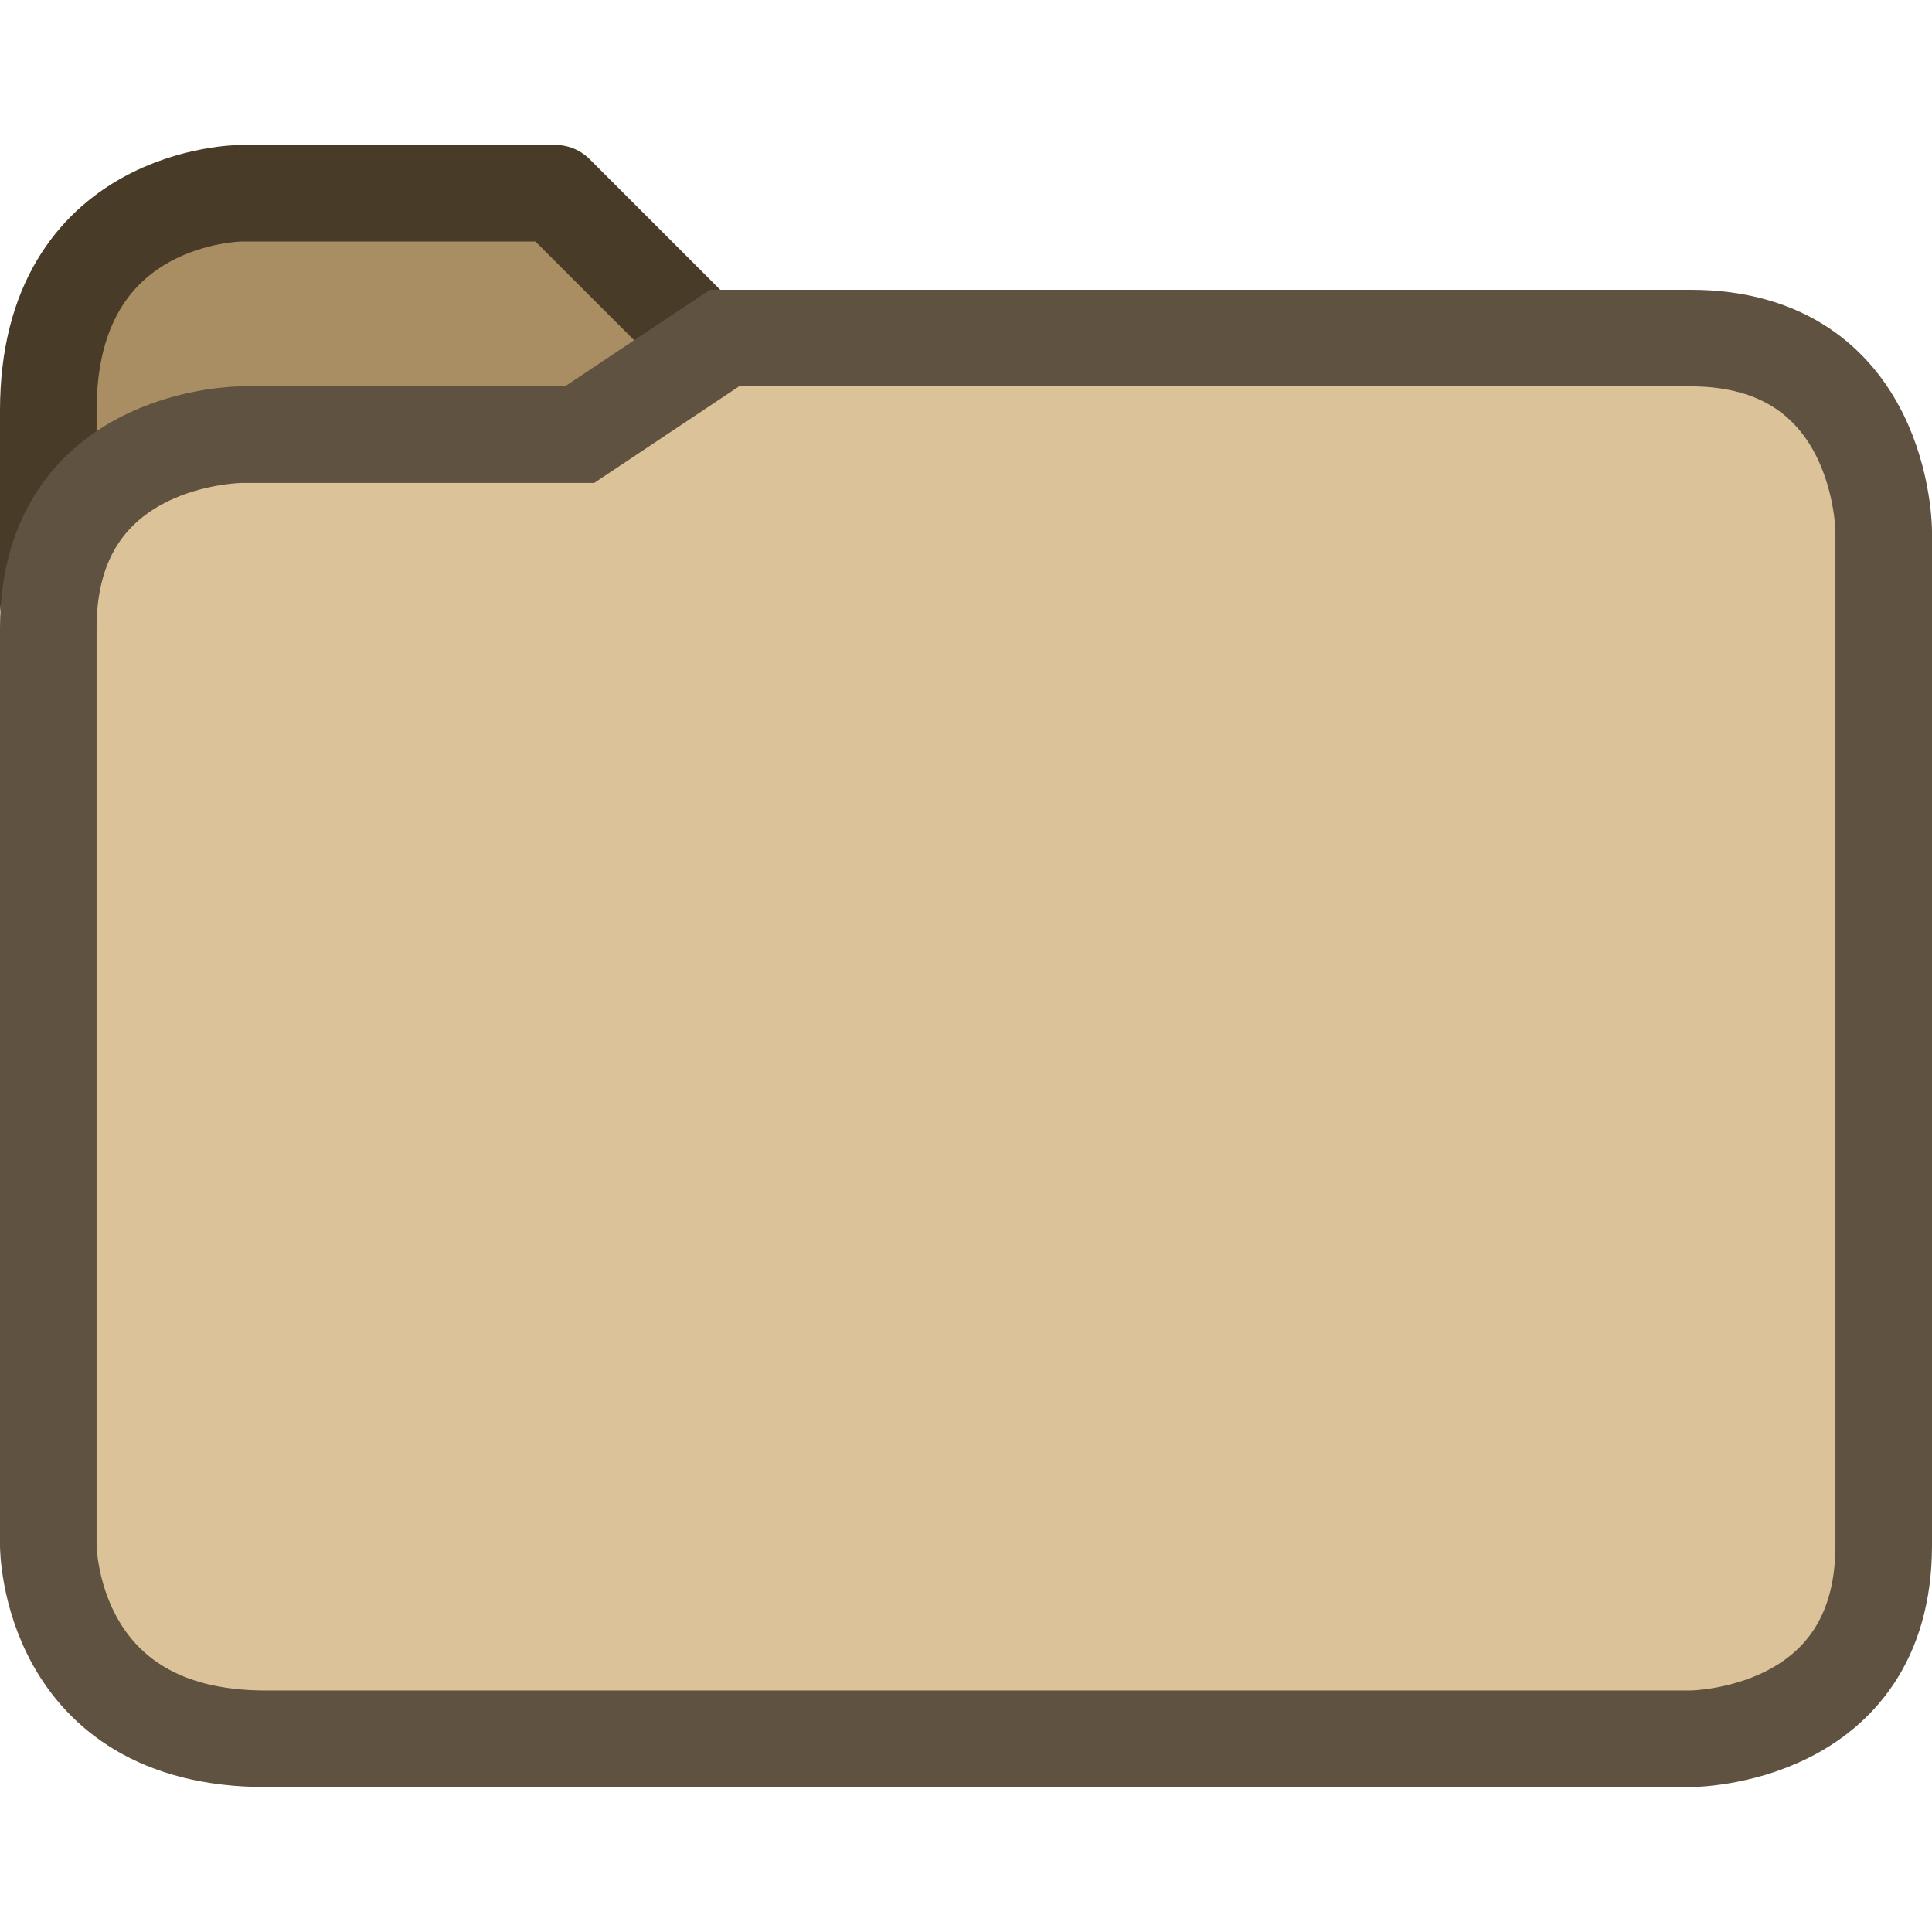
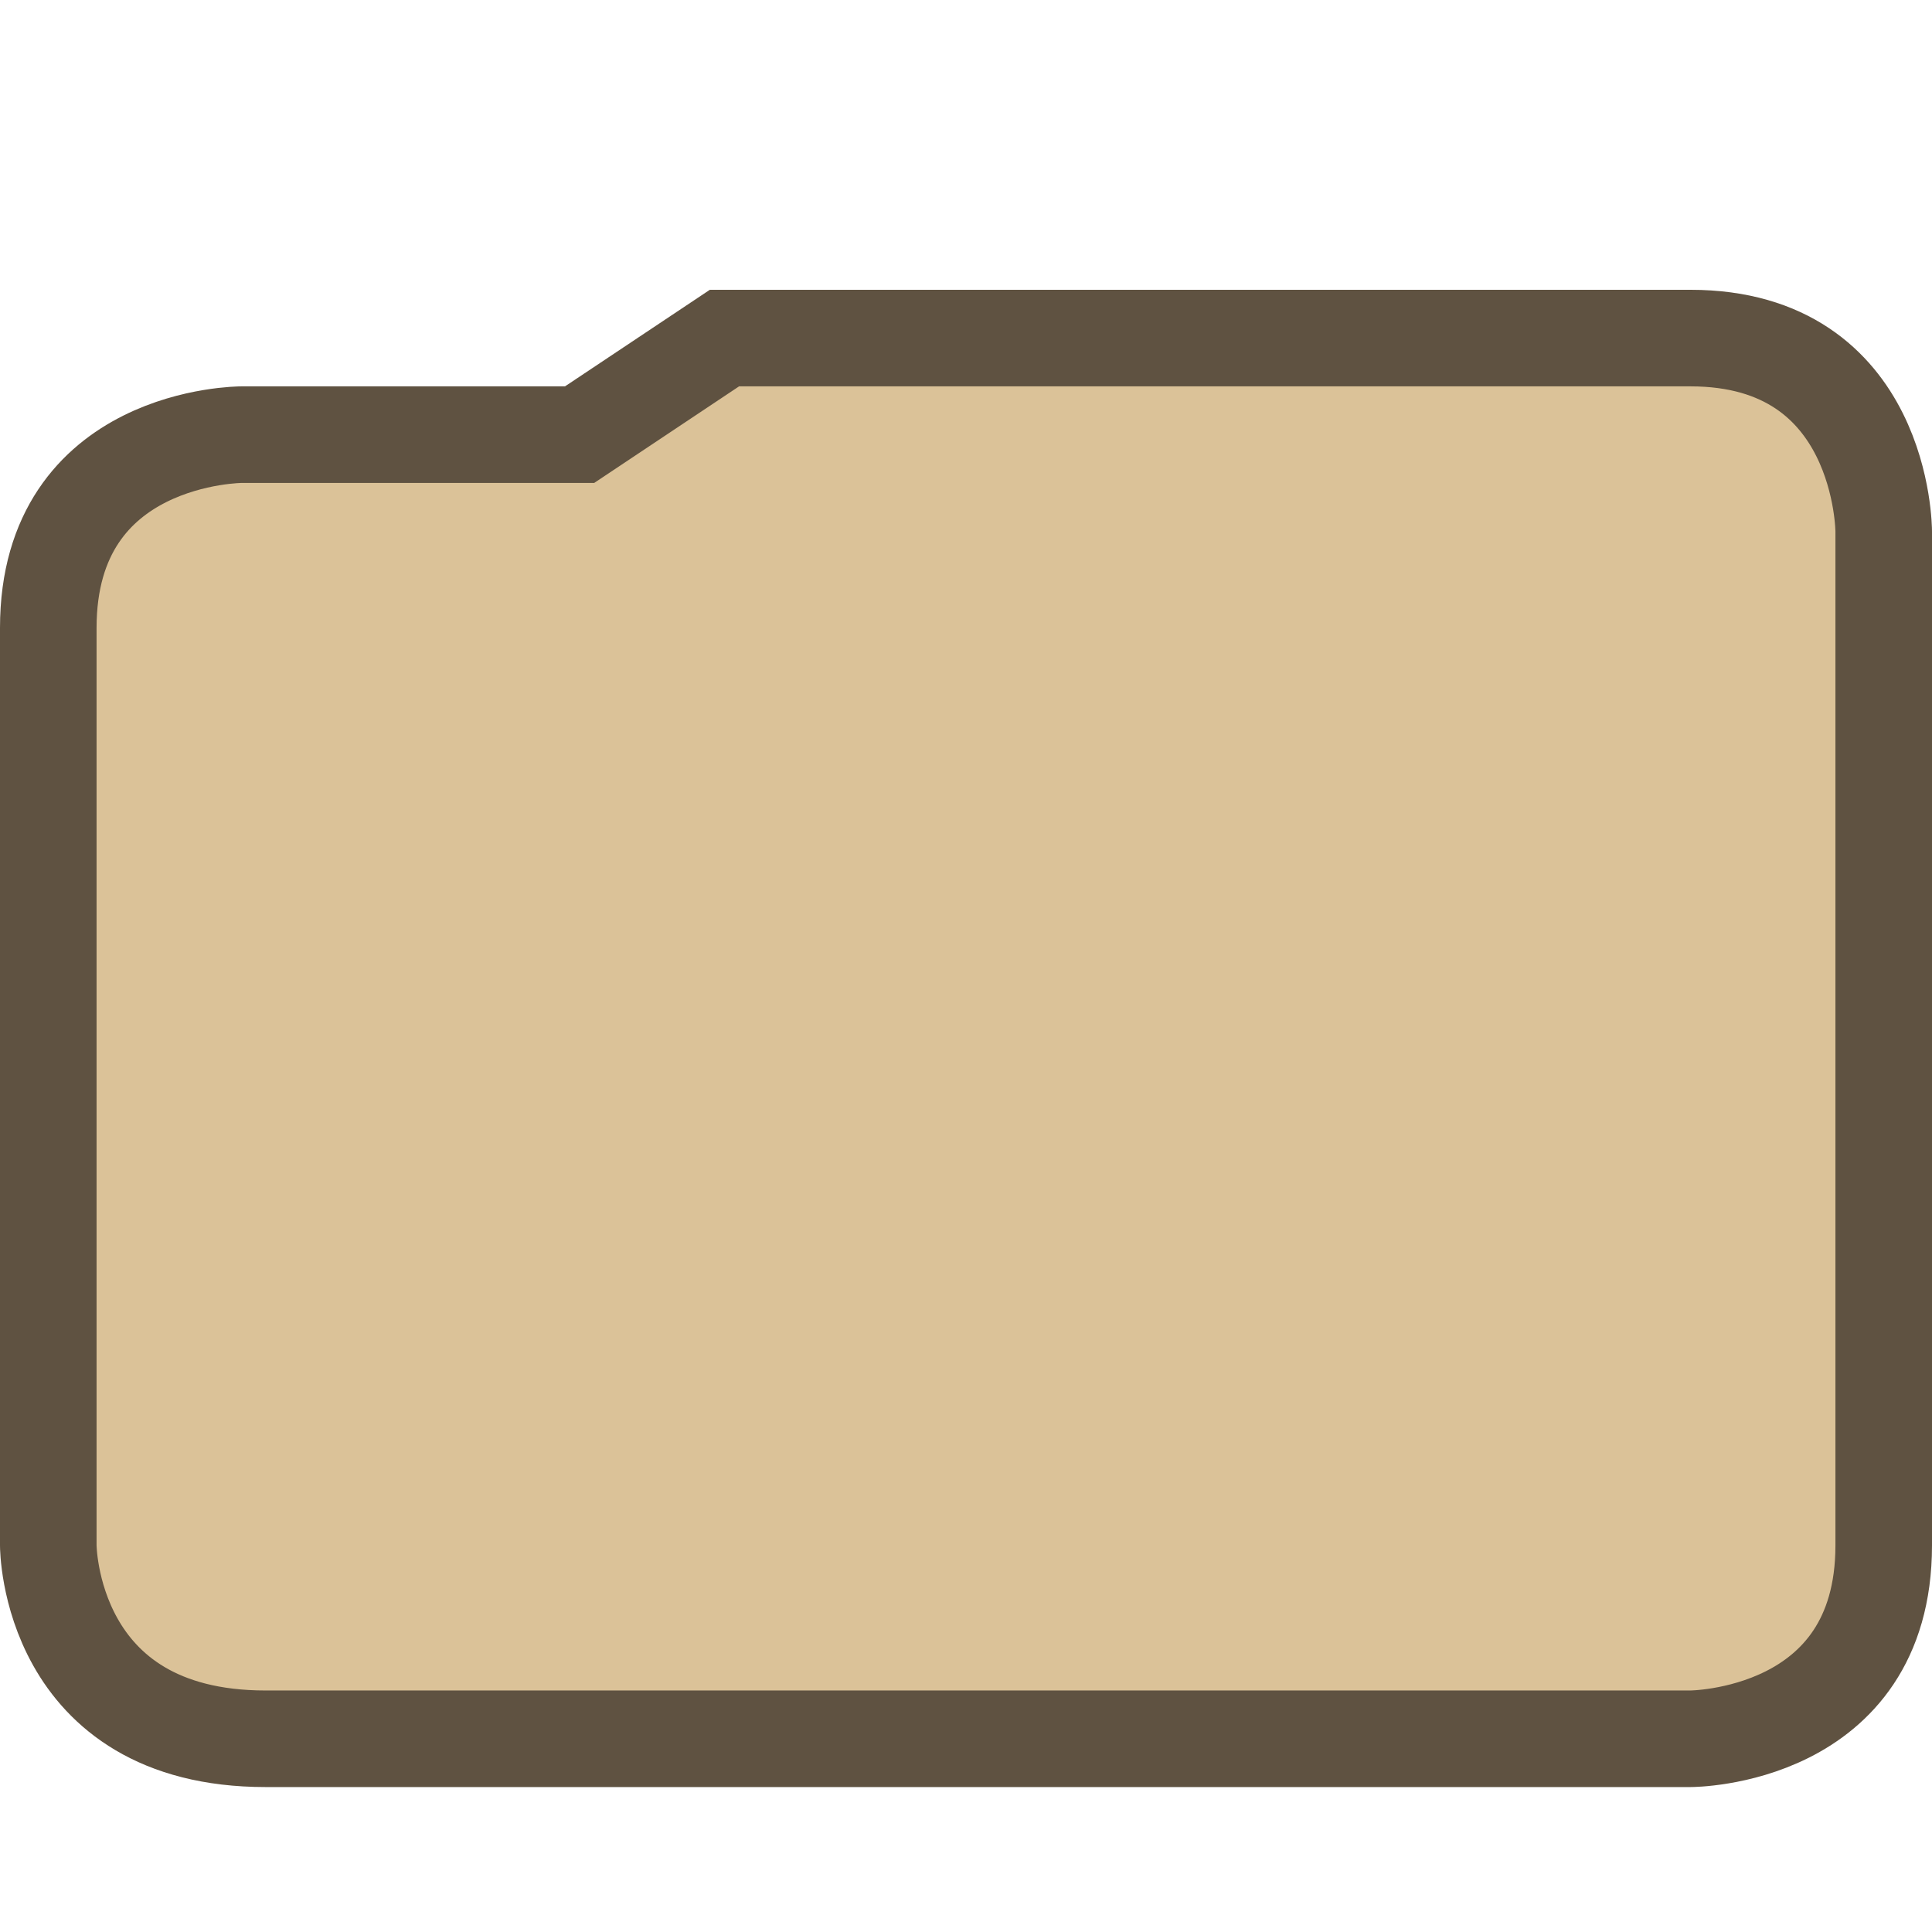
<svg xmlns="http://www.w3.org/2000/svg" width="80" height="80" viewBox="0 0 21.167 21.167" id="svg560">
  <title id="title1878">Folder</title>
  <g id="g4468">
-     <path style="fill:#a98e63;fill-opacity:1;stroke:#483b28;stroke-width:1.058;stroke-linecap:round;stroke-linejoin:round;stroke-dasharray:none;stroke-opacity:1" d="m.529 4.498c1e-8-2.381 2.117-2.381 2.117-2.381H6.085L10.583 6.615H.529z" id="path305" />
    <path style="fill:#dbc298;fill-opacity:1;stroke:#5f5241;stroke-width:1.058;stroke-linecap:butt;stroke-linejoin:miter;stroke-dasharray:none;stroke-opacity:1" d="m.529 6.879c0-2.117 2.117-2.117 2.117-2.117h3.704l1.587-1.058H18.521c2.117.0 2.117 2.117 2.117 2.117V16.933C20.637 19.05 18.521 19.05 18.521 19.05H2.91c-2.381.0-2.381-2.117-2.381-2.117z" id="path256" />
  </g>
</svg>